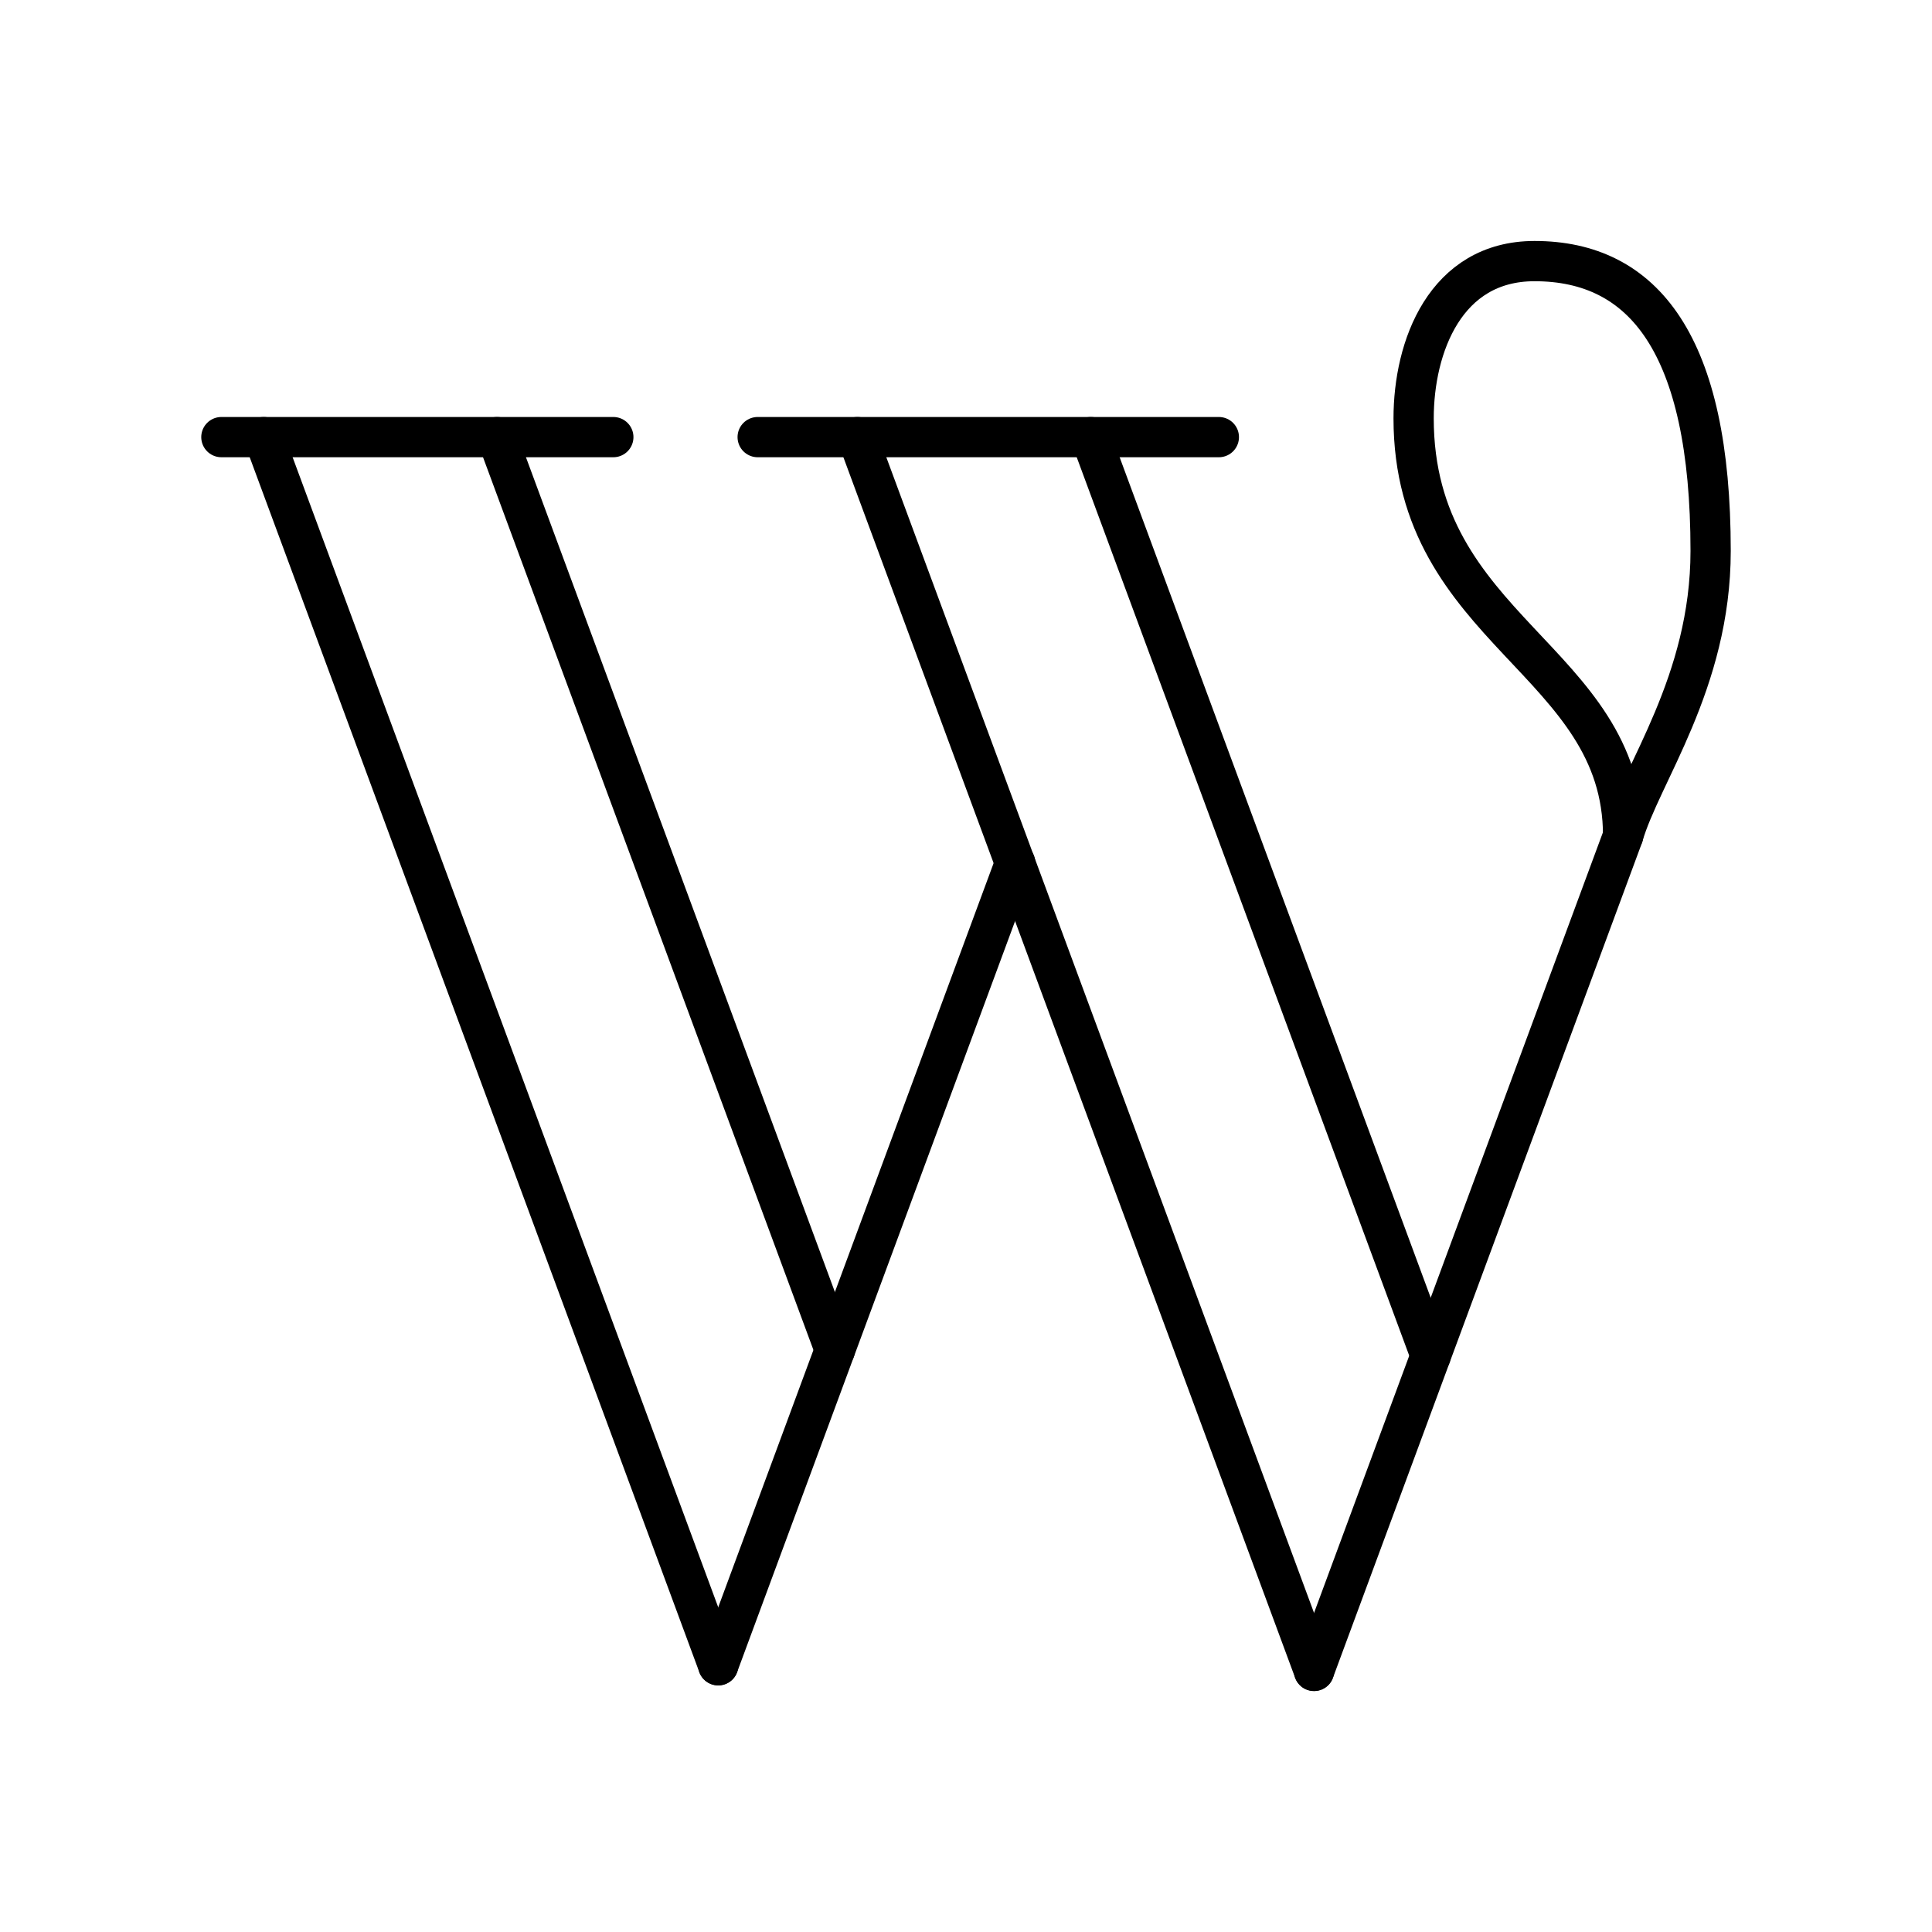
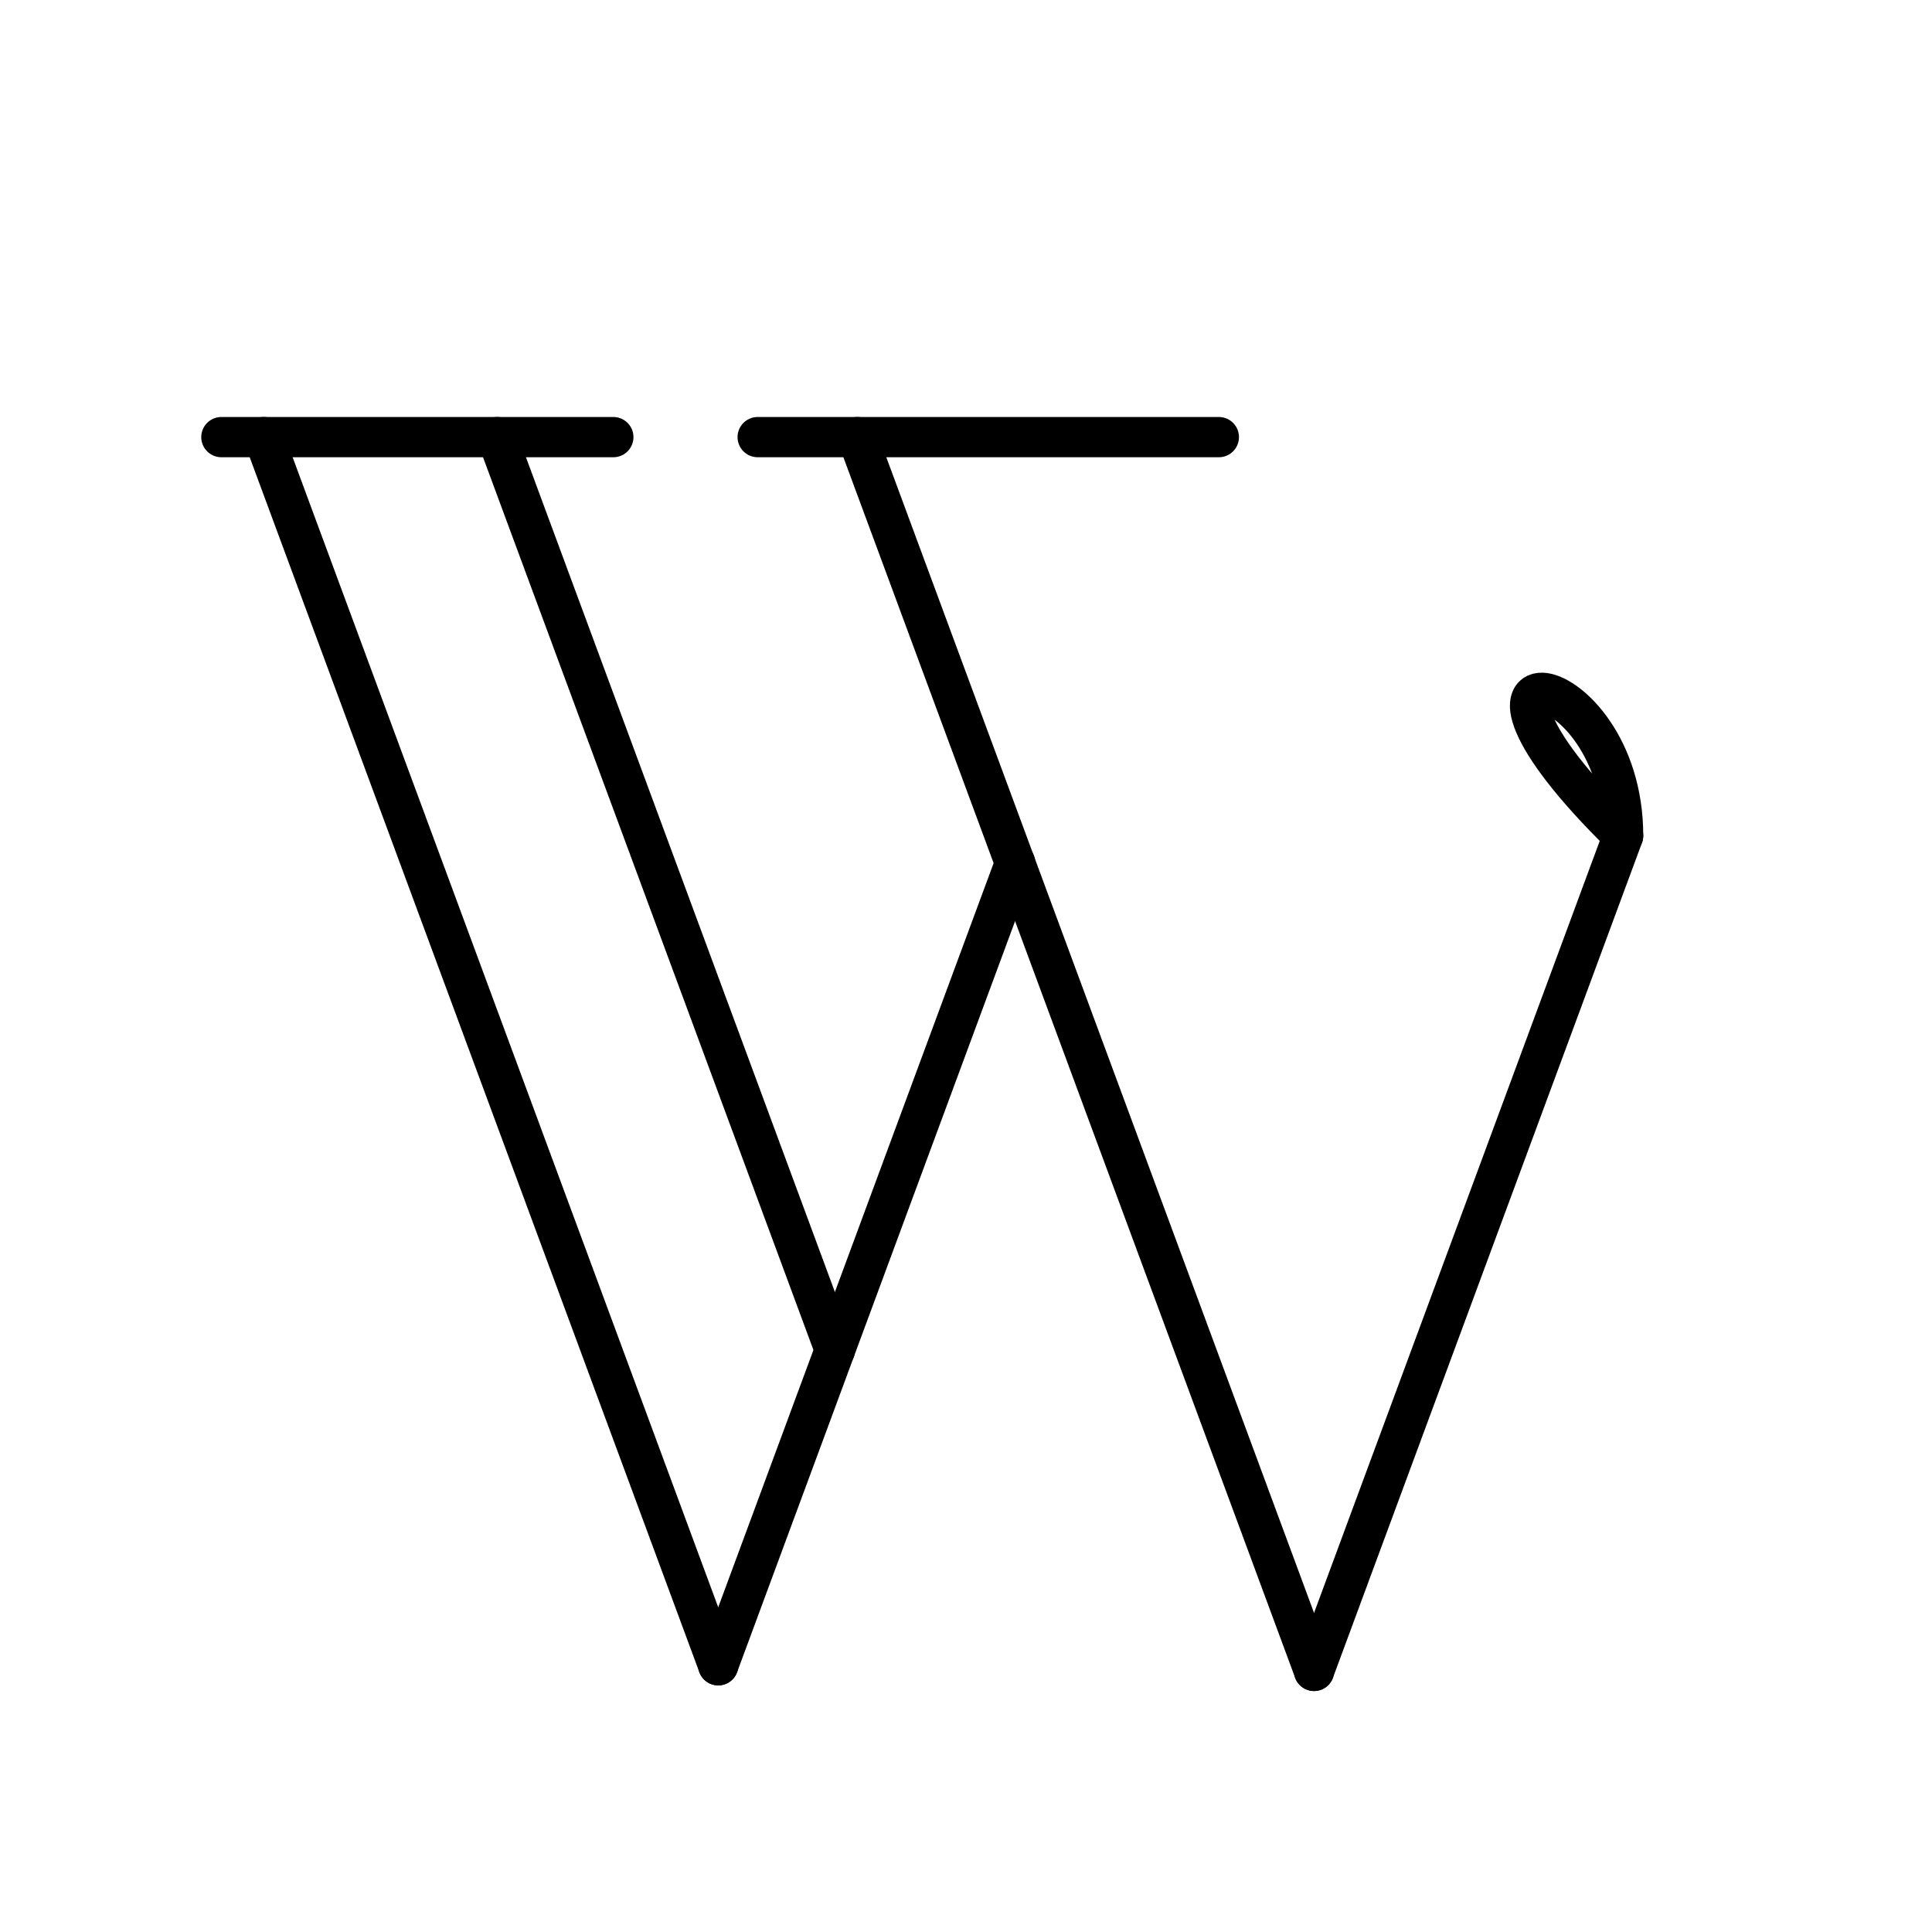
<svg xmlns="http://www.w3.org/2000/svg" width="800px" height="800px" viewBox="0 0 48 48">
  <defs>
    <style>.a{fill:none;stroke:#000000;stroke-linecap:round;stroke-linejoin:round;}</style>
  </defs>
  <line class="a" x1="18.824" y1="10.86" x2="30.282" y2="10.86" />
  <line class="a" x1="5.5" y1="10.86" x2="15.238" y2="10.86" />
  <line class="a" x1="21.302" y1="10.86" x2="32.647" y2="41.513" />
-   <line class="a" x1="27.099" y1="10.86" x2="35.545" y2="33.681" />
  <line class="a" x1="6.552" y1="10.86" x2="17.844" y2="41.373" />
  <line class="a" x1="12.349" y1="10.86" x2="20.743" y2="33.541" />
  <line class="a" x1="25.222" y1="21.437" x2="17.844" y2="41.373" />
  <line class="a" x1="40.326" y1="20.764" x2="32.647" y2="41.513" />
-   <path class="a" d="M40.326,20.764c.437-1.522,2.174-3.8,2.174-7.076,0-5.135-1.663-7.201-4.375-7.201-2.216,0-3.004,2.128-3.004,3.907C35.122,15.671,40.326,16.4,40.326,20.764Z" />
+   <path class="a" d="M40.326,20.764C35.122,15.671,40.326,16.4,40.326,20.764Z" />
</svg>